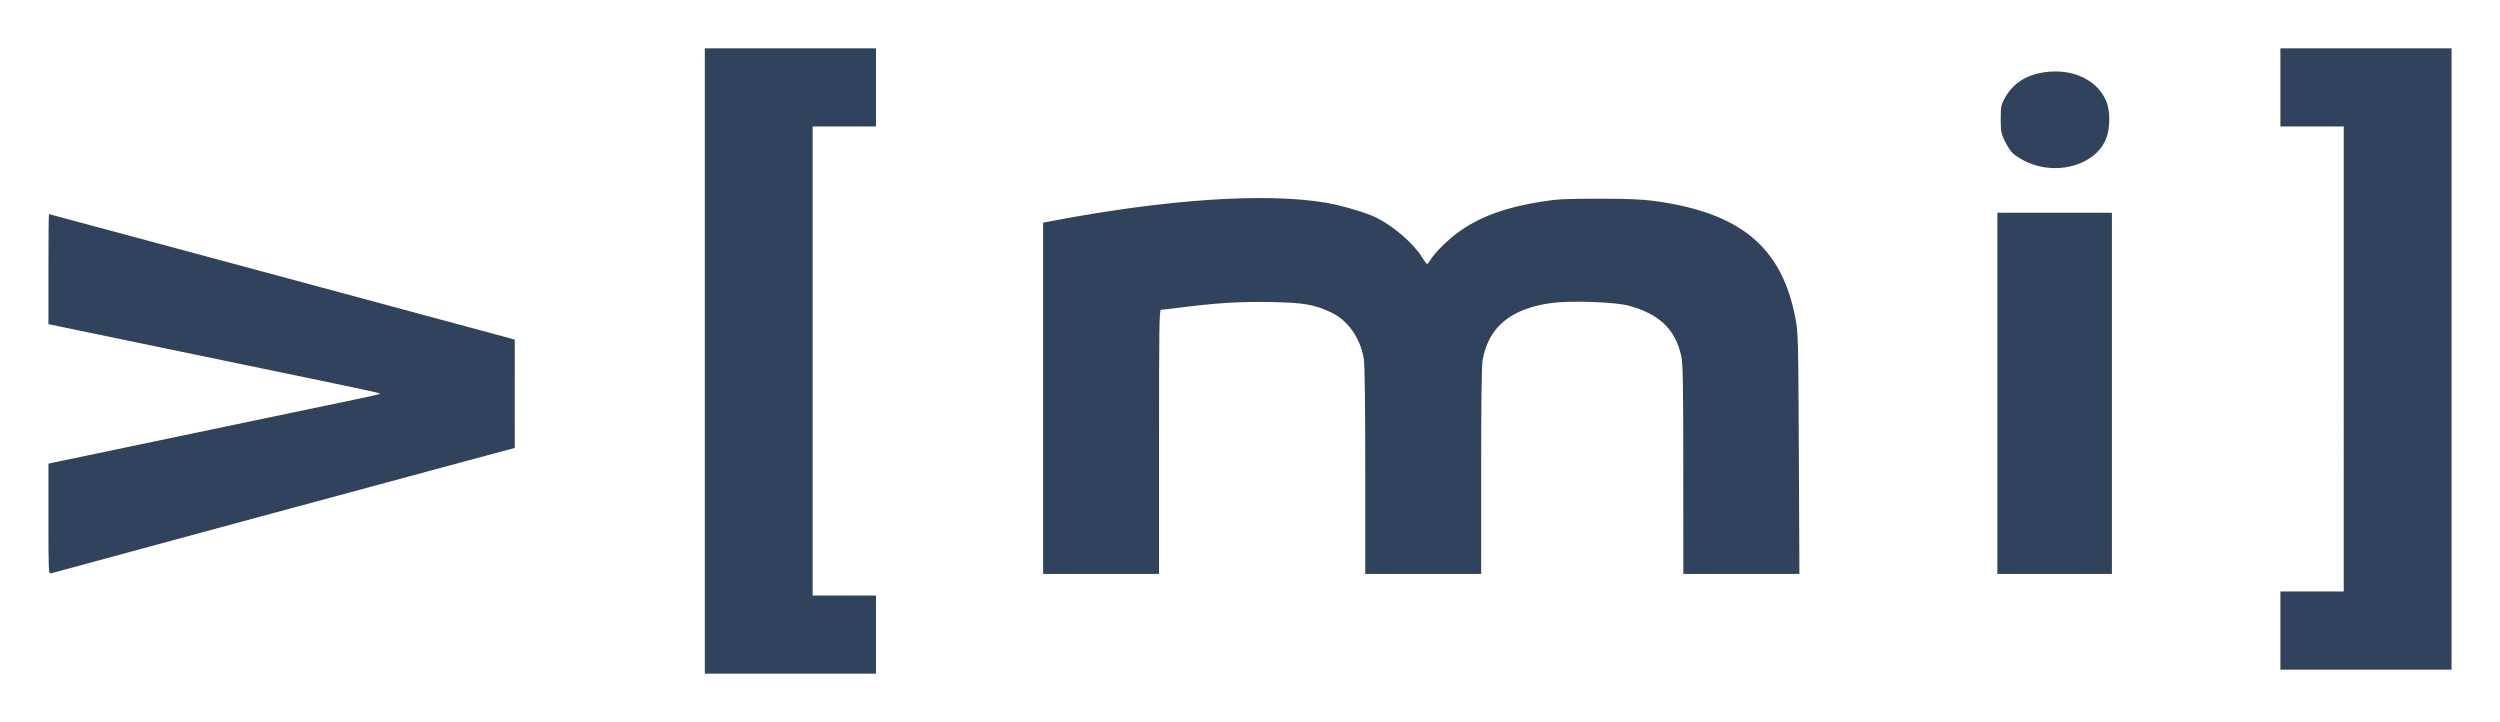
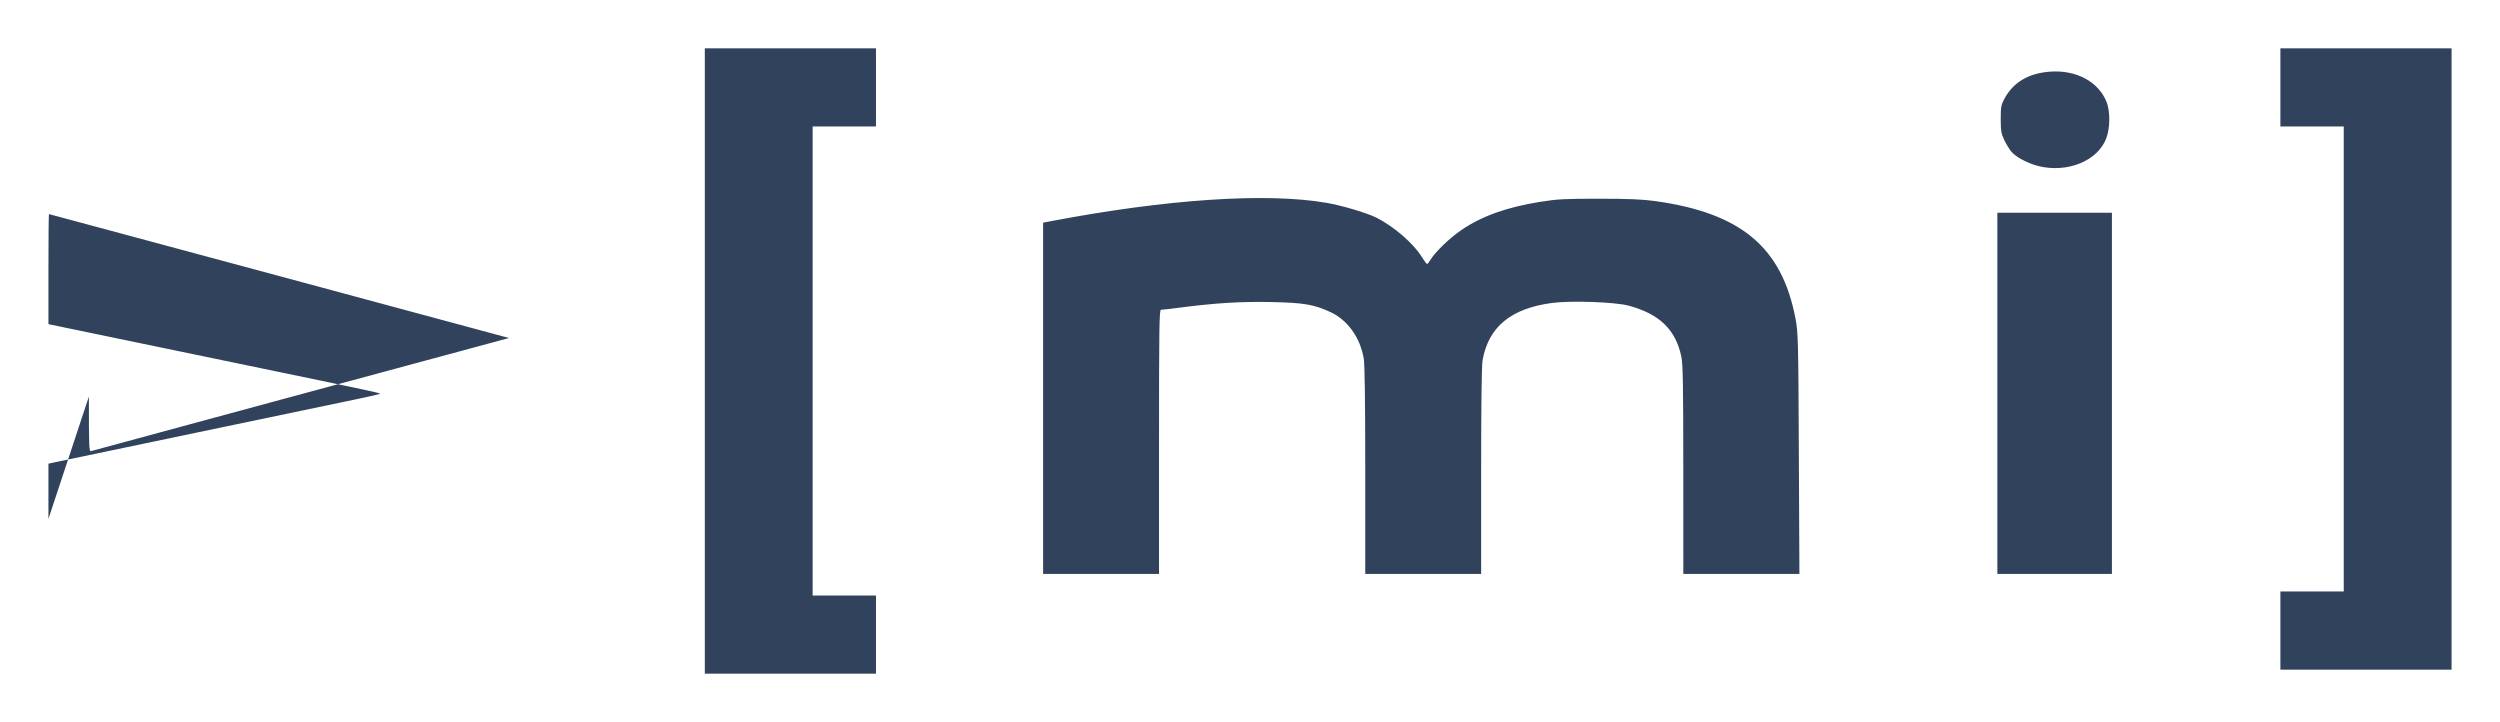
<svg xmlns="http://www.w3.org/2000/svg" version="1.1" id="svg1" width="1854.872" height="535.688" viewBox="0 0 1854.872 535.688">
  <defs id="defs1" />
  <g id="g1" transform="translate(-64.956,-259.9)">
    <g id="g2">
-       <path style="fill:#31435c;fill-opacity:1" d="M 587.892,527.744 V 295.744 h 63.5 63.5 v 29 29 h -23.5 -23.5 v 174 174 h 23.5 23.5 v 29 29 h -63.5 -63.5 z M 1756.892,727.744 v -29 h 23.5 23.5 V 526.244 353.744 h -23.5 -23.5 v -29 -29 h 63.5 63.5 v 230.5 230.5 h -63.5 -63.5 z M 100.892,644.895 V 603.91 l 5.25,-1.132 c 2.888,-0.623 50.475,-10.58 105.75,-22.128 55.275,-11.548 108.15,-22.594 117.5,-24.548 9.35,-1.954 17.177,-3.723 17.393,-3.931 0.671,-0.647 0.089,-0.772 -101.893,-21.907 -54.725,-11.342 -109.513,-22.699 -121.75,-25.238 l -22.25,-4.617 v -40.832 c 0,-22.457 0.175,-40.832 0.39,-40.832 0.214,0 76.152,20.433 168.75,45.407 92.598,24.974 170.273,45.916 172.61,46.539 l 4.25,1.132 -0.007,40.211 -0.007,40.211 -34.243,9.211 c -56.844,15.29 -308.073,83.259 -309.973,83.862 -1.673,0.531 -1.77,-1.671 -1.77,-40.423 z m 738,-89.474 V 425.097 l 6.25,-1.186 c 85.785,-16.285 159.177,-21.174 203.75,-13.573 11.585,1.975 30.364,7.546 37.349,11.079 12.966,6.557 27.501,19.136 33.601,29.078 1.772,2.888 3.535,5.25 3.92,5.25 0.384,0 1.434,-1.245 2.333,-2.767 3.483,-5.897 14.14,-16.25 22.909,-22.256 15.343,-10.509 33.938,-17.16 59.109,-21.142 12.447,-1.969 17.997,-2.257 43.278,-2.243 21.895,0.012 32.062,0.439 41.5,1.742 63.724,8.799 94.168,34.239 104.195,87.069 2.02,10.645 2.123,14.731 2.523,100.347 l 0.416,89.25 h -43.067 -43.067 l -0.017,-77.25 c -0.014,-63.574 -0.274,-78.46 -1.466,-84.085 -4.234,-19.983 -16.165,-31.516 -39.017,-37.717 -10.035,-2.723 -42.861,-3.887 -56.907,-2.018 -30.531,4.063 -47.119,17.744 -51.535,42.503 -0.683,3.831 -1.058,32.976 -1.058,82.25 v 76.316 h -43 -43 v -76.668 c 0,-51.924 -0.361,-78.792 -1.118,-83.25 -2.603,-15.319 -11.911,-28.393 -24.364,-34.22 -12.464,-5.832 -19.926,-7.106 -44.518,-7.602 -22.594,-0.455 -41.018,0.691 -68.801,4.28 -6.216,0.803 -11.954,1.46 -12.75,1.46 -1.255,0 -1.449,13.095 -1.449,98 v 98 h -43 -43 z m 708,-3.677 V 417.744 h 42.5 42.5 v 134 134 h -42.5 -42.5 z m 30.782,-168.553 c -7.844,-1.902 -16.952,-6.675 -20.308,-10.644 -1.536,-1.817 -3.959,-5.778 -5.383,-8.803 -2.248,-4.773 -2.59,-6.822 -2.589,-15.5 7e-4,-8.934 0.286,-10.533 2.681,-15 6.567,-12.252 17.777,-18.942 33.812,-20.179 19.536,-1.506 36.37,7.602 42.147,22.805 2.654,6.985 2.521,19.032 -0.294,26.555 -6.251,16.706 -28.589,25.972 -50.065,20.766 z" id="path2" />
+       <path style="fill:#31435c;fill-opacity:1" d="M 587.892,527.744 V 295.744 h 63.5 63.5 v 29 29 h -23.5 -23.5 v 174 174 h 23.5 23.5 v 29 29 h -63.5 -63.5 z M 1756.892,727.744 v -29 h 23.5 23.5 V 526.244 353.744 h -23.5 -23.5 v -29 -29 h 63.5 63.5 v 230.5 230.5 h -63.5 -63.5 z M 100.892,644.895 V 603.91 l 5.25,-1.132 c 2.888,-0.623 50.475,-10.58 105.75,-22.128 55.275,-11.548 108.15,-22.594 117.5,-24.548 9.35,-1.954 17.177,-3.723 17.393,-3.931 0.671,-0.647 0.089,-0.772 -101.893,-21.907 -54.725,-11.342 -109.513,-22.699 -121.75,-25.238 l -22.25,-4.617 v -40.832 c 0,-22.457 0.175,-40.832 0.39,-40.832 0.214,0 76.152,20.433 168.75,45.407 92.598,24.974 170.273,45.916 172.61,46.539 c -56.844,15.29 -308.073,83.259 -309.973,83.862 -1.673,0.531 -1.77,-1.671 -1.77,-40.423 z m 738,-89.474 V 425.097 l 6.25,-1.186 c 85.785,-16.285 159.177,-21.174 203.75,-13.573 11.585,1.975 30.364,7.546 37.349,11.079 12.966,6.557 27.501,19.136 33.601,29.078 1.772,2.888 3.535,5.25 3.92,5.25 0.384,0 1.434,-1.245 2.333,-2.767 3.483,-5.897 14.14,-16.25 22.909,-22.256 15.343,-10.509 33.938,-17.16 59.109,-21.142 12.447,-1.969 17.997,-2.257 43.278,-2.243 21.895,0.012 32.062,0.439 41.5,1.742 63.724,8.799 94.168,34.239 104.195,87.069 2.02,10.645 2.123,14.731 2.523,100.347 l 0.416,89.25 h -43.067 -43.067 l -0.017,-77.25 c -0.014,-63.574 -0.274,-78.46 -1.466,-84.085 -4.234,-19.983 -16.165,-31.516 -39.017,-37.717 -10.035,-2.723 -42.861,-3.887 -56.907,-2.018 -30.531,4.063 -47.119,17.744 -51.535,42.503 -0.683,3.831 -1.058,32.976 -1.058,82.25 v 76.316 h -43 -43 v -76.668 c 0,-51.924 -0.361,-78.792 -1.118,-83.25 -2.603,-15.319 -11.911,-28.393 -24.364,-34.22 -12.464,-5.832 -19.926,-7.106 -44.518,-7.602 -22.594,-0.455 -41.018,0.691 -68.801,4.28 -6.216,0.803 -11.954,1.46 -12.75,1.46 -1.255,0 -1.449,13.095 -1.449,98 v 98 h -43 -43 z m 708,-3.677 V 417.744 h 42.5 42.5 v 134 134 h -42.5 -42.5 z m 30.782,-168.553 c -7.844,-1.902 -16.952,-6.675 -20.308,-10.644 -1.536,-1.817 -3.959,-5.778 -5.383,-8.803 -2.248,-4.773 -2.59,-6.822 -2.589,-15.5 7e-4,-8.934 0.286,-10.533 2.681,-15 6.567,-12.252 17.777,-18.942 33.812,-20.179 19.536,-1.506 36.37,7.602 42.147,22.805 2.654,6.985 2.521,19.032 -0.294,26.555 -6.251,16.706 -28.589,25.972 -50.065,20.766 z" id="path2" />
    </g>
  </g>
</svg>